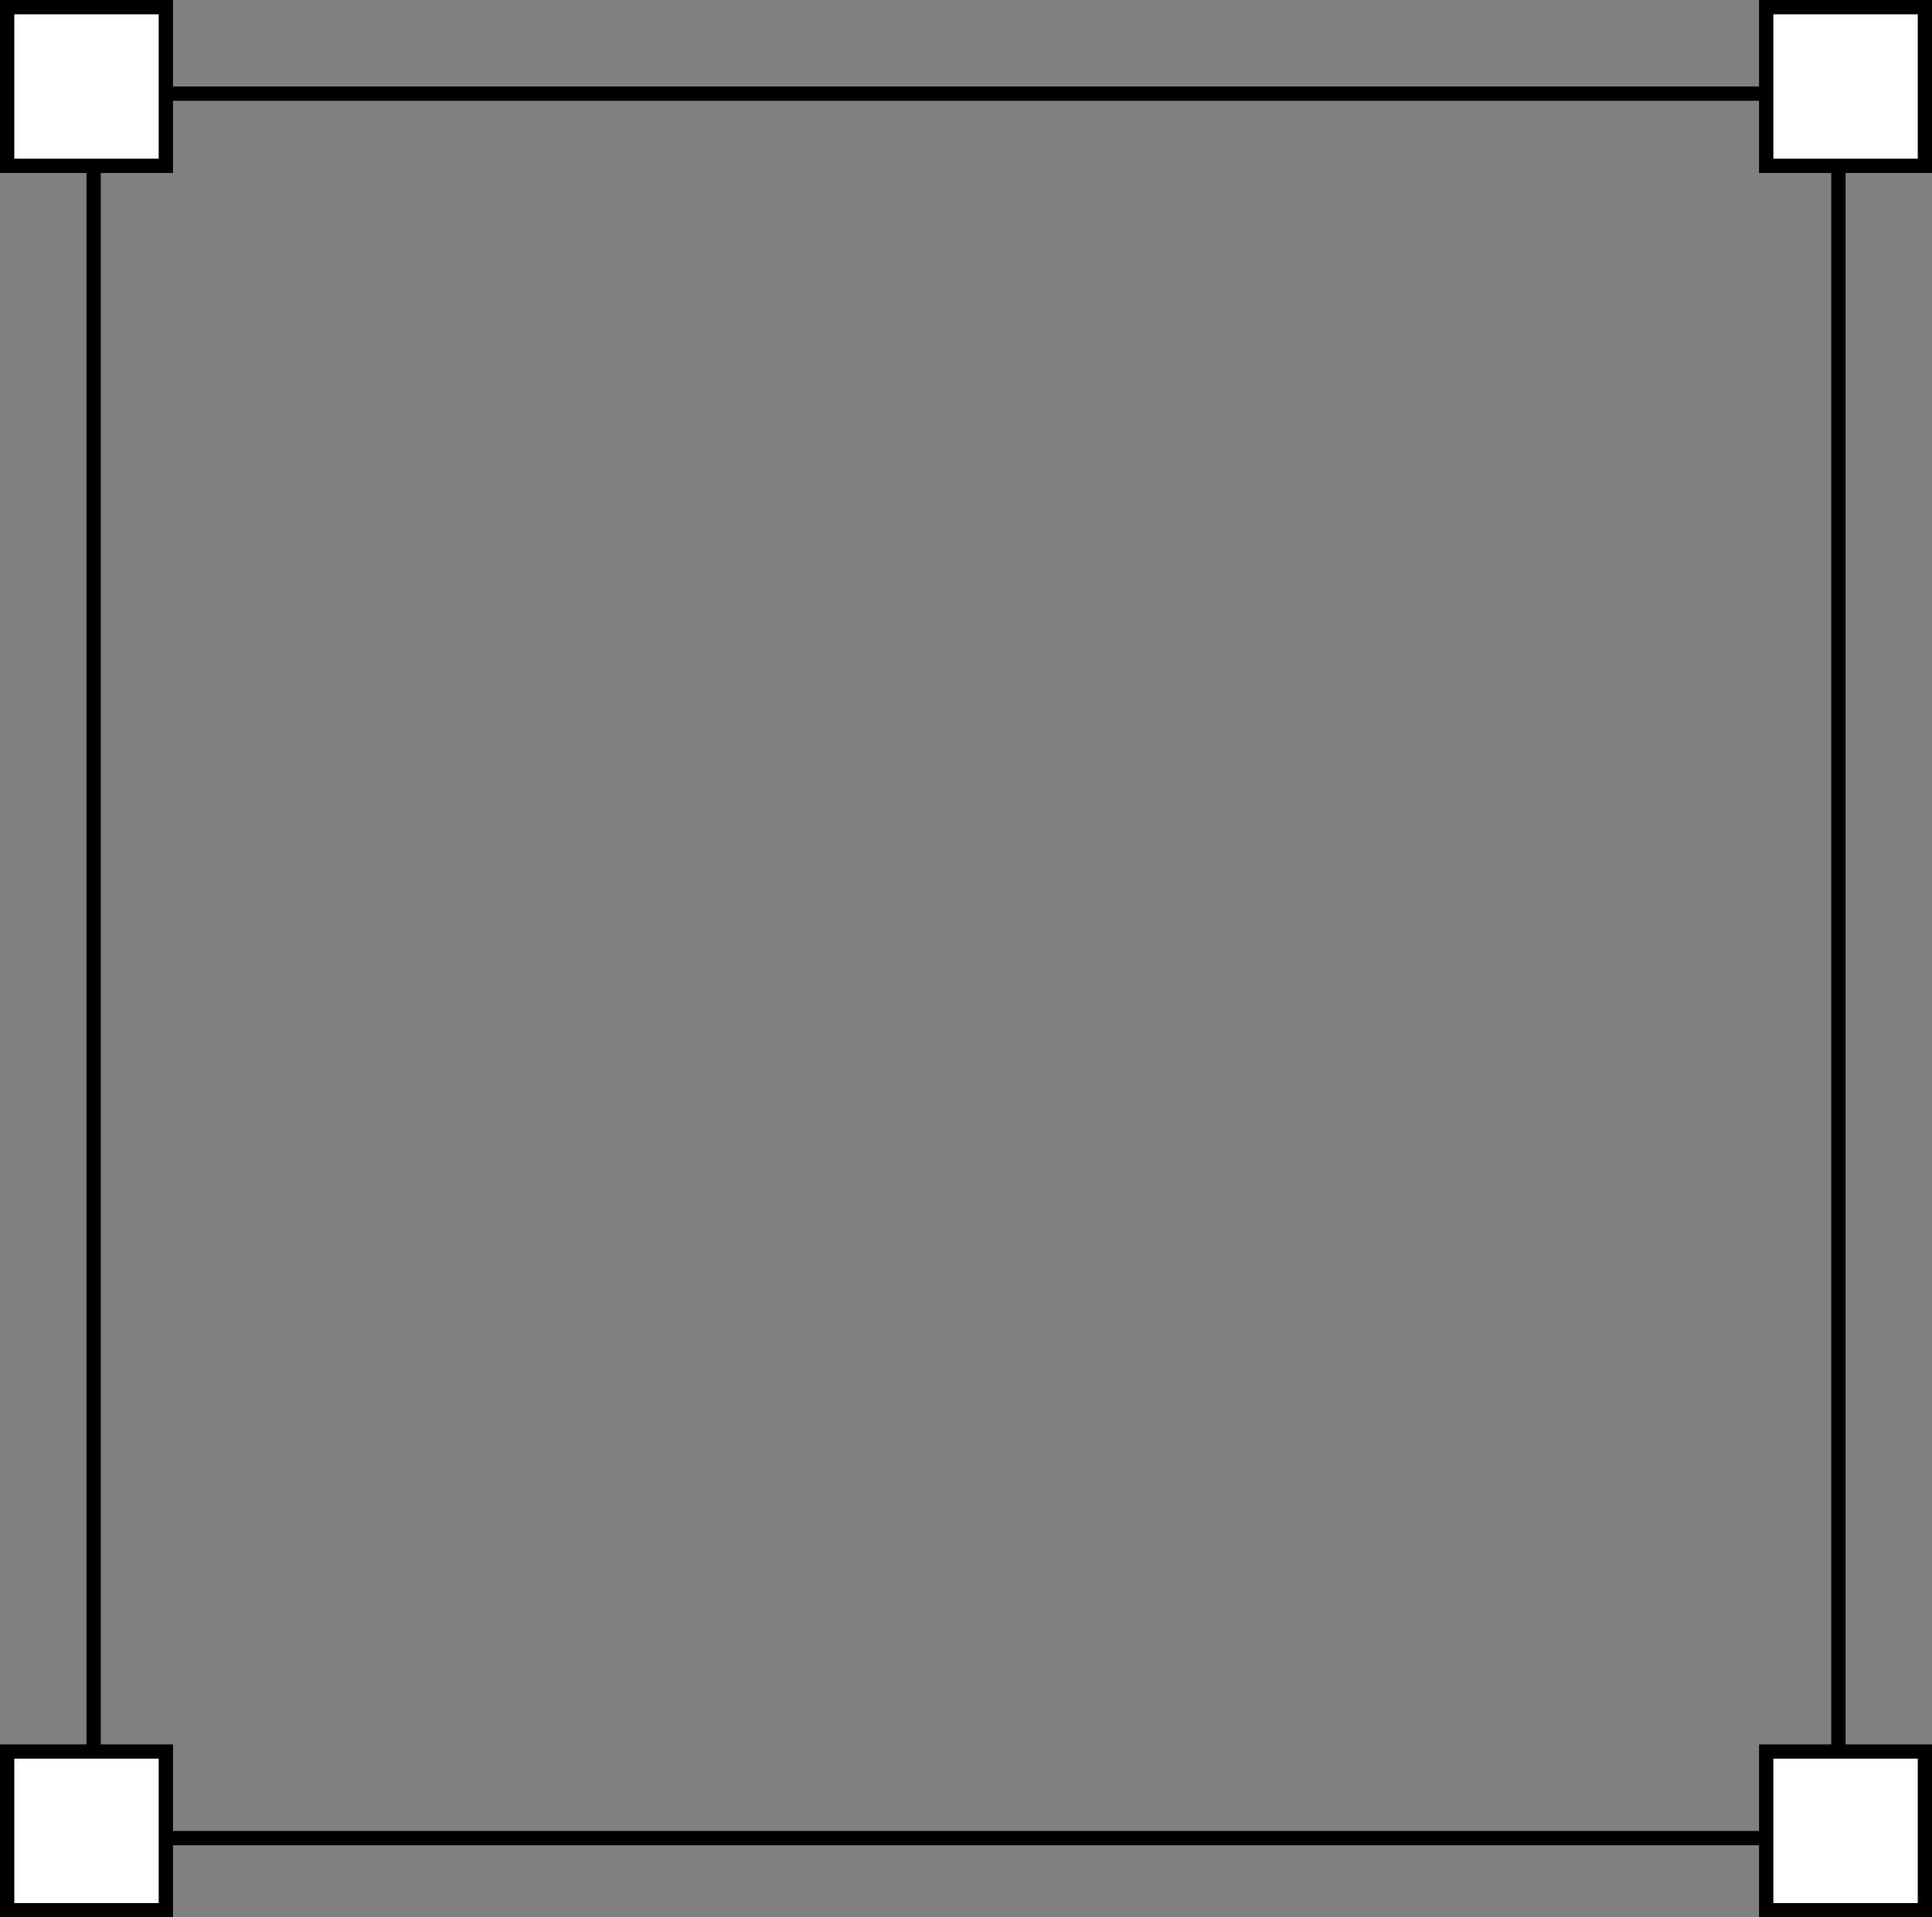
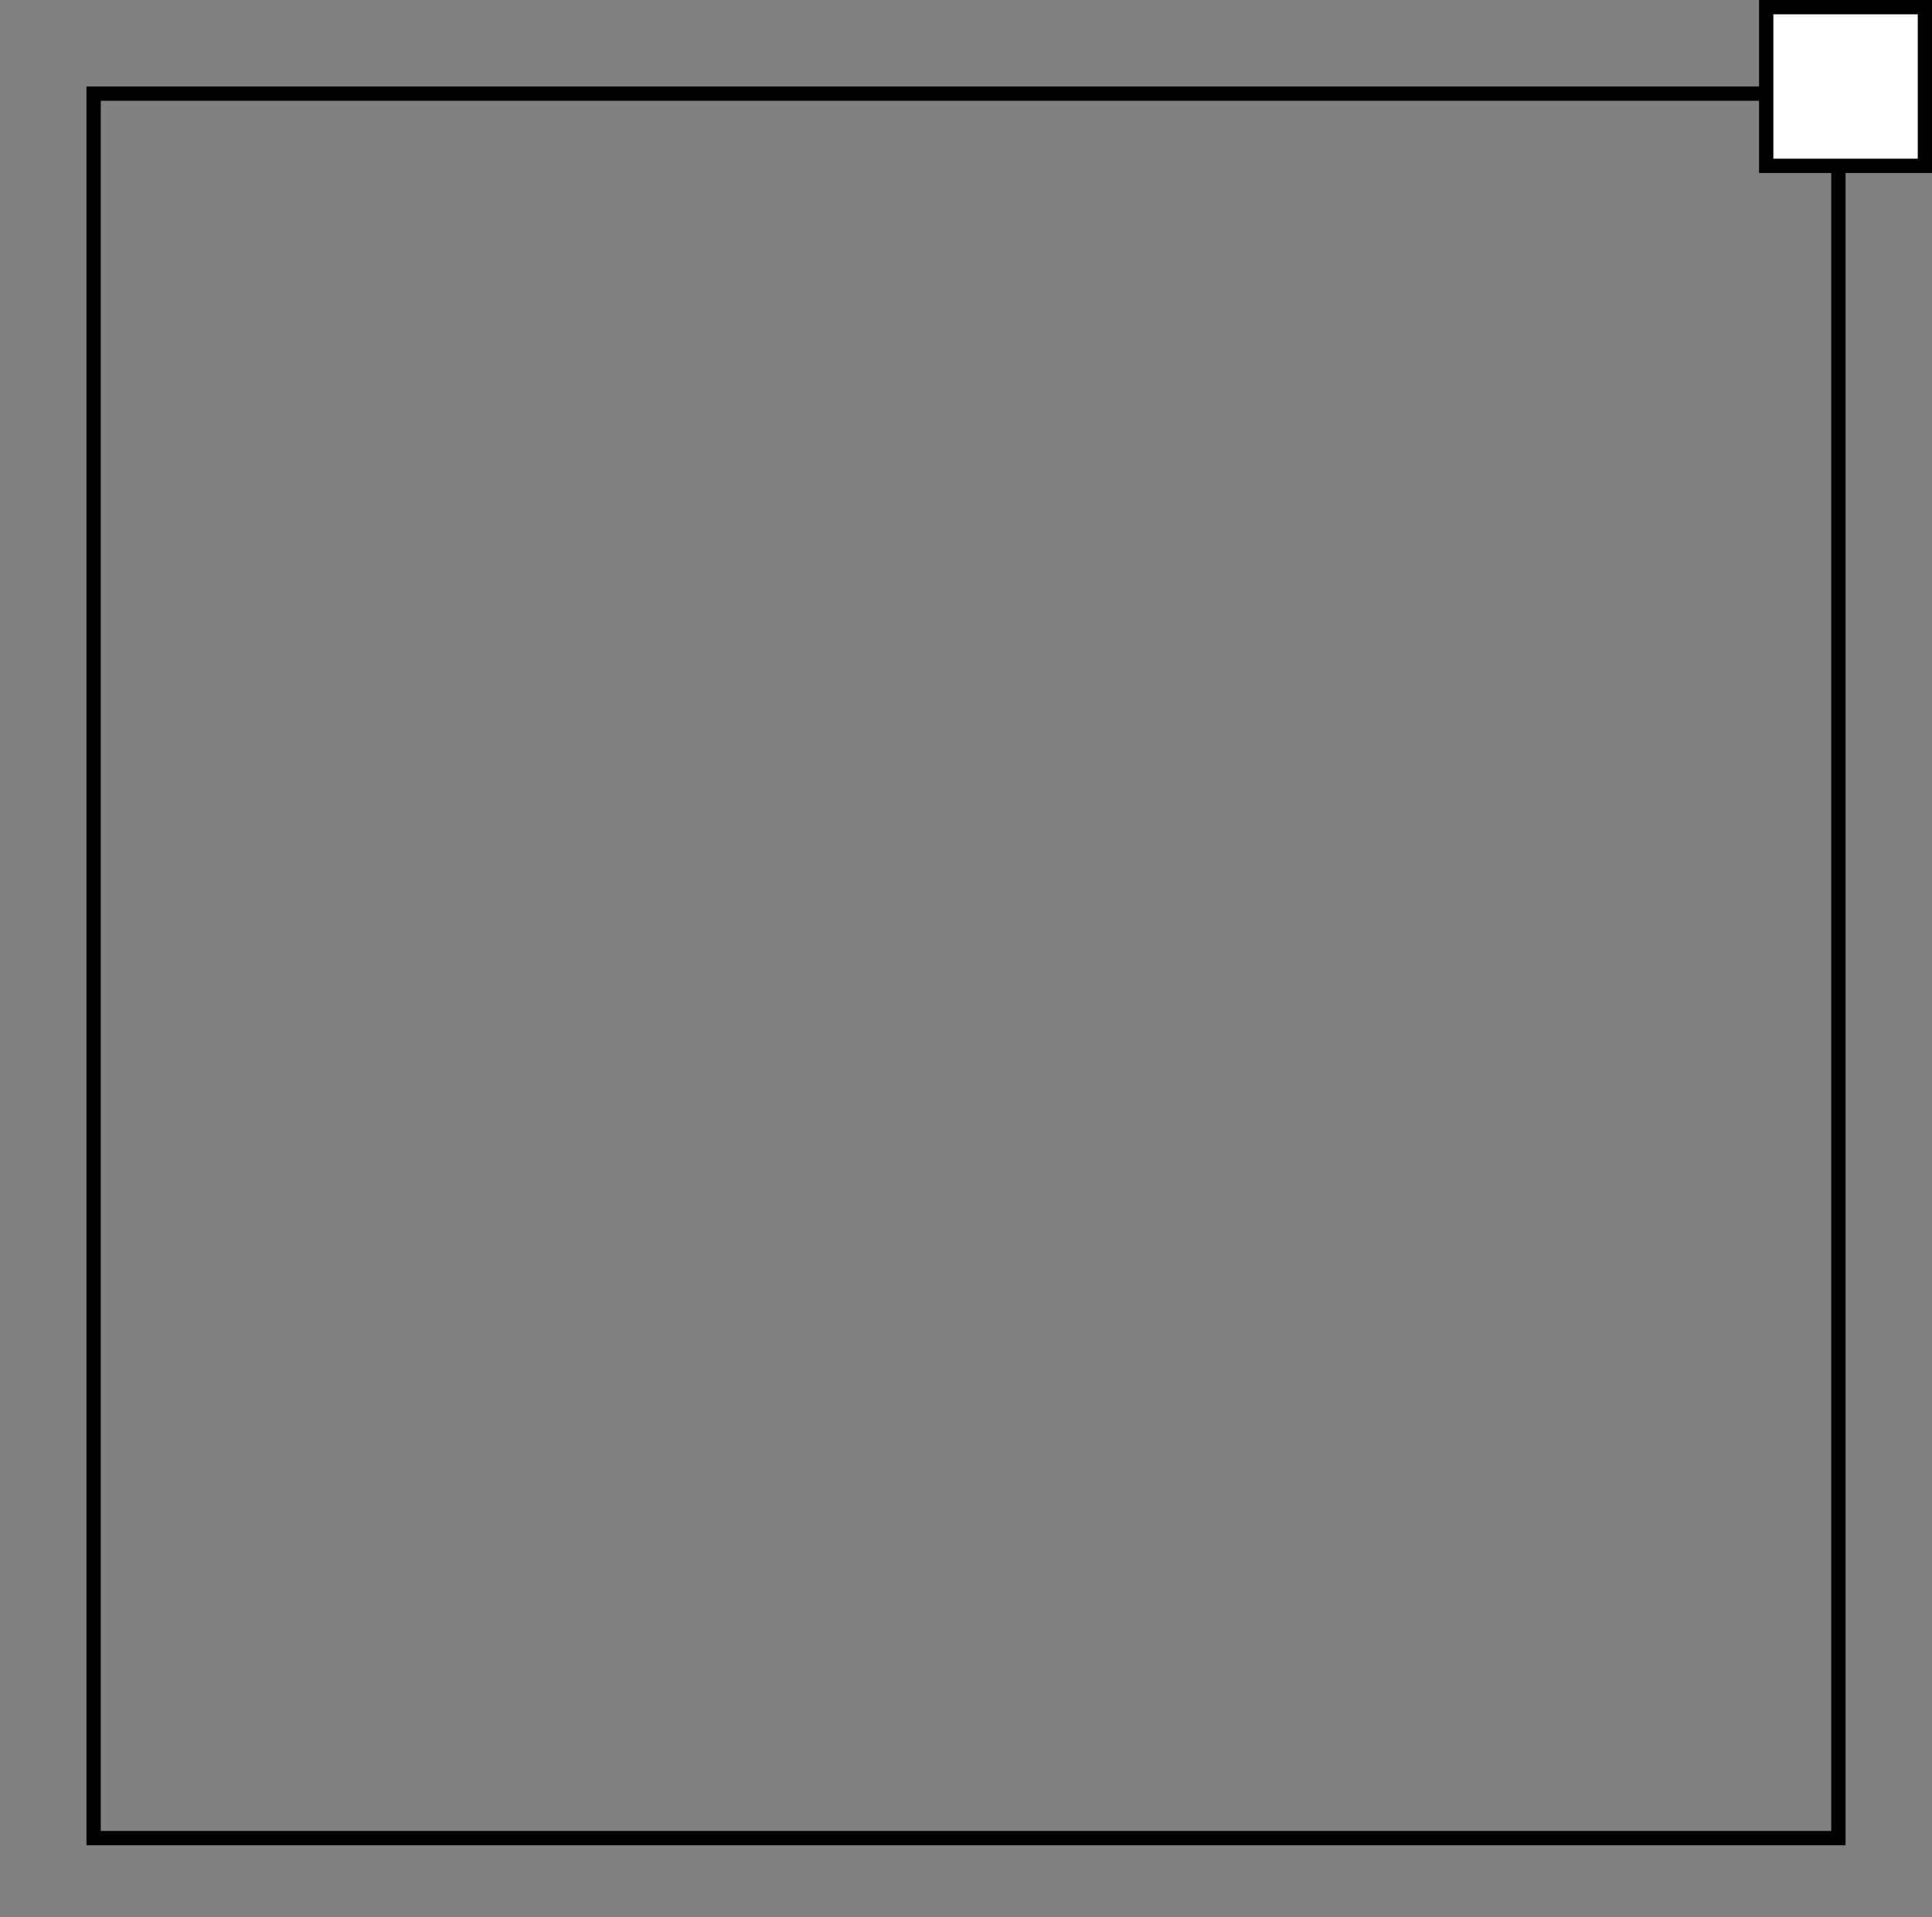
<svg xmlns="http://www.w3.org/2000/svg" width="135" height="134" viewBox="0 0 135 134" fill="none">
  <rect x="0" y="0" width="135" height="134" fill="#808080" stroke="none" />
  <rect x="6.543" y="6.544" width="121.917" height="121.917" stroke="black" />
-   <rect x="0.499" y="0.5" width="11.09" height="11.09" fill="white" stroke="black" />
-   <rect x="0.499" y="122.409" width="11.09" height="11.09" fill="white" stroke="black" />
  <rect x="123.415" y="0.5" width="11.09" height="11.09" fill="white" stroke="black" />
-   <rect x="123.415" y="122.409" width="11.09" height="11.09" fill="white" stroke="black" />
</svg>